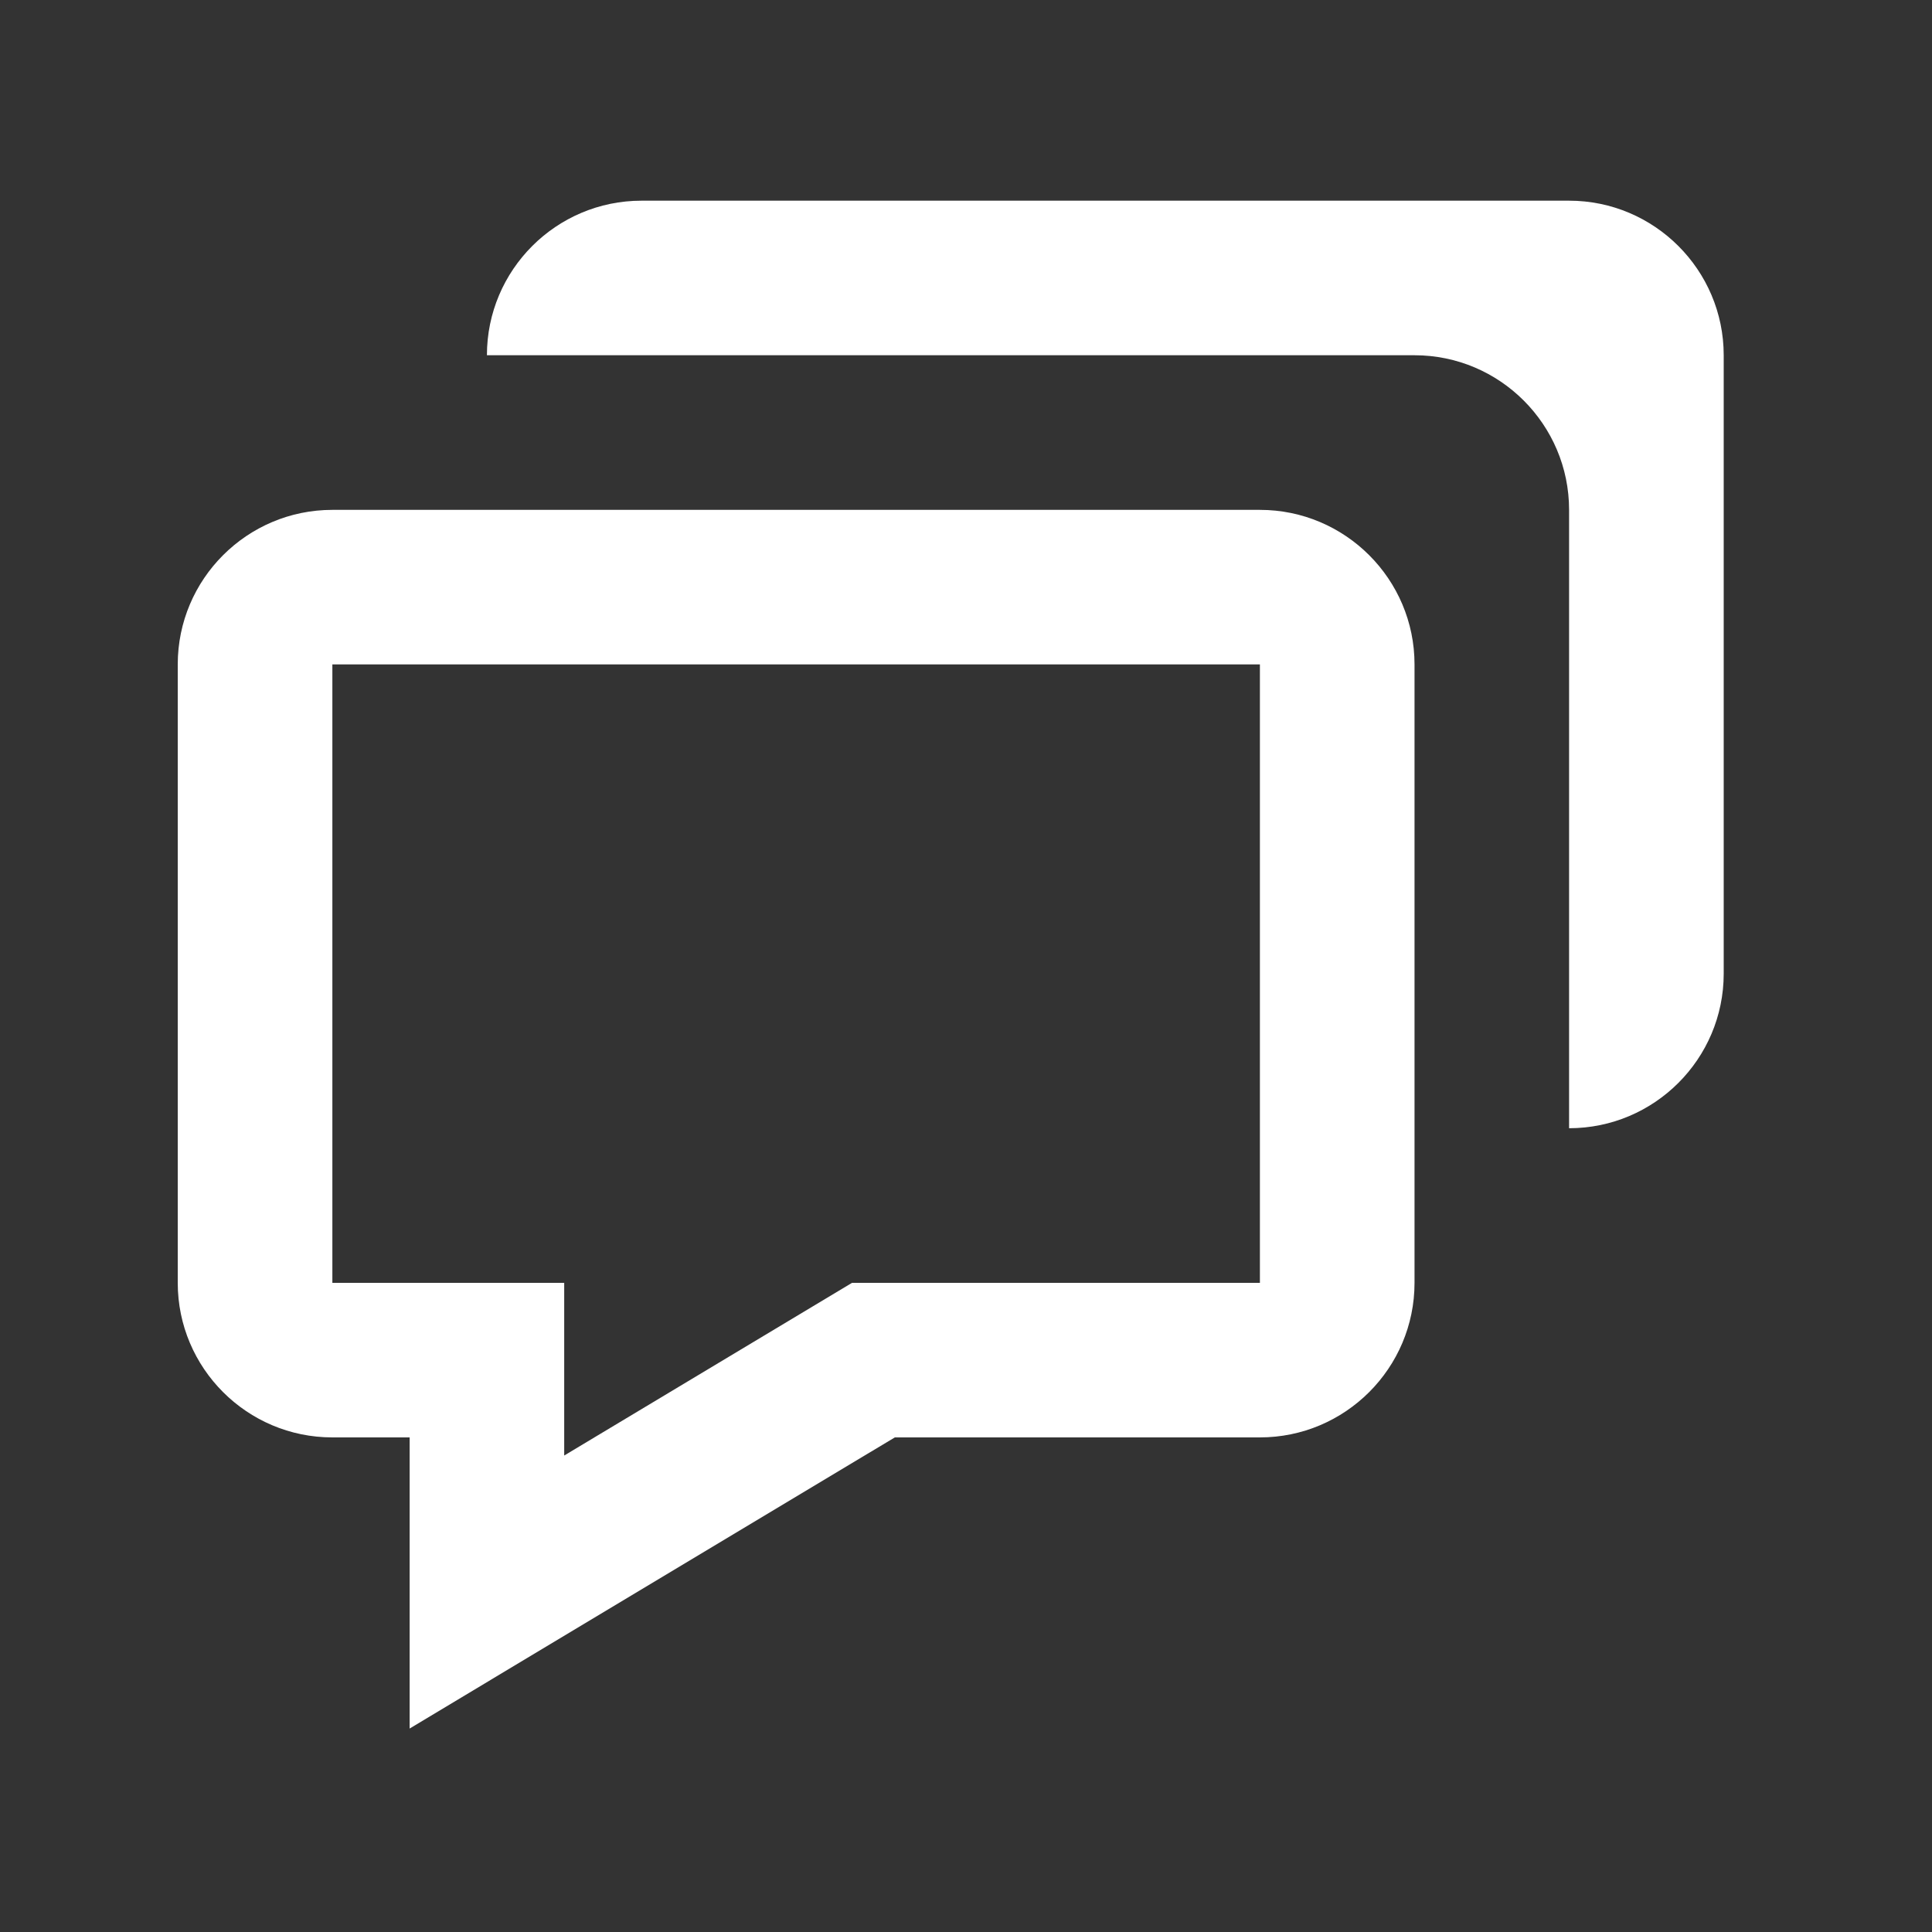
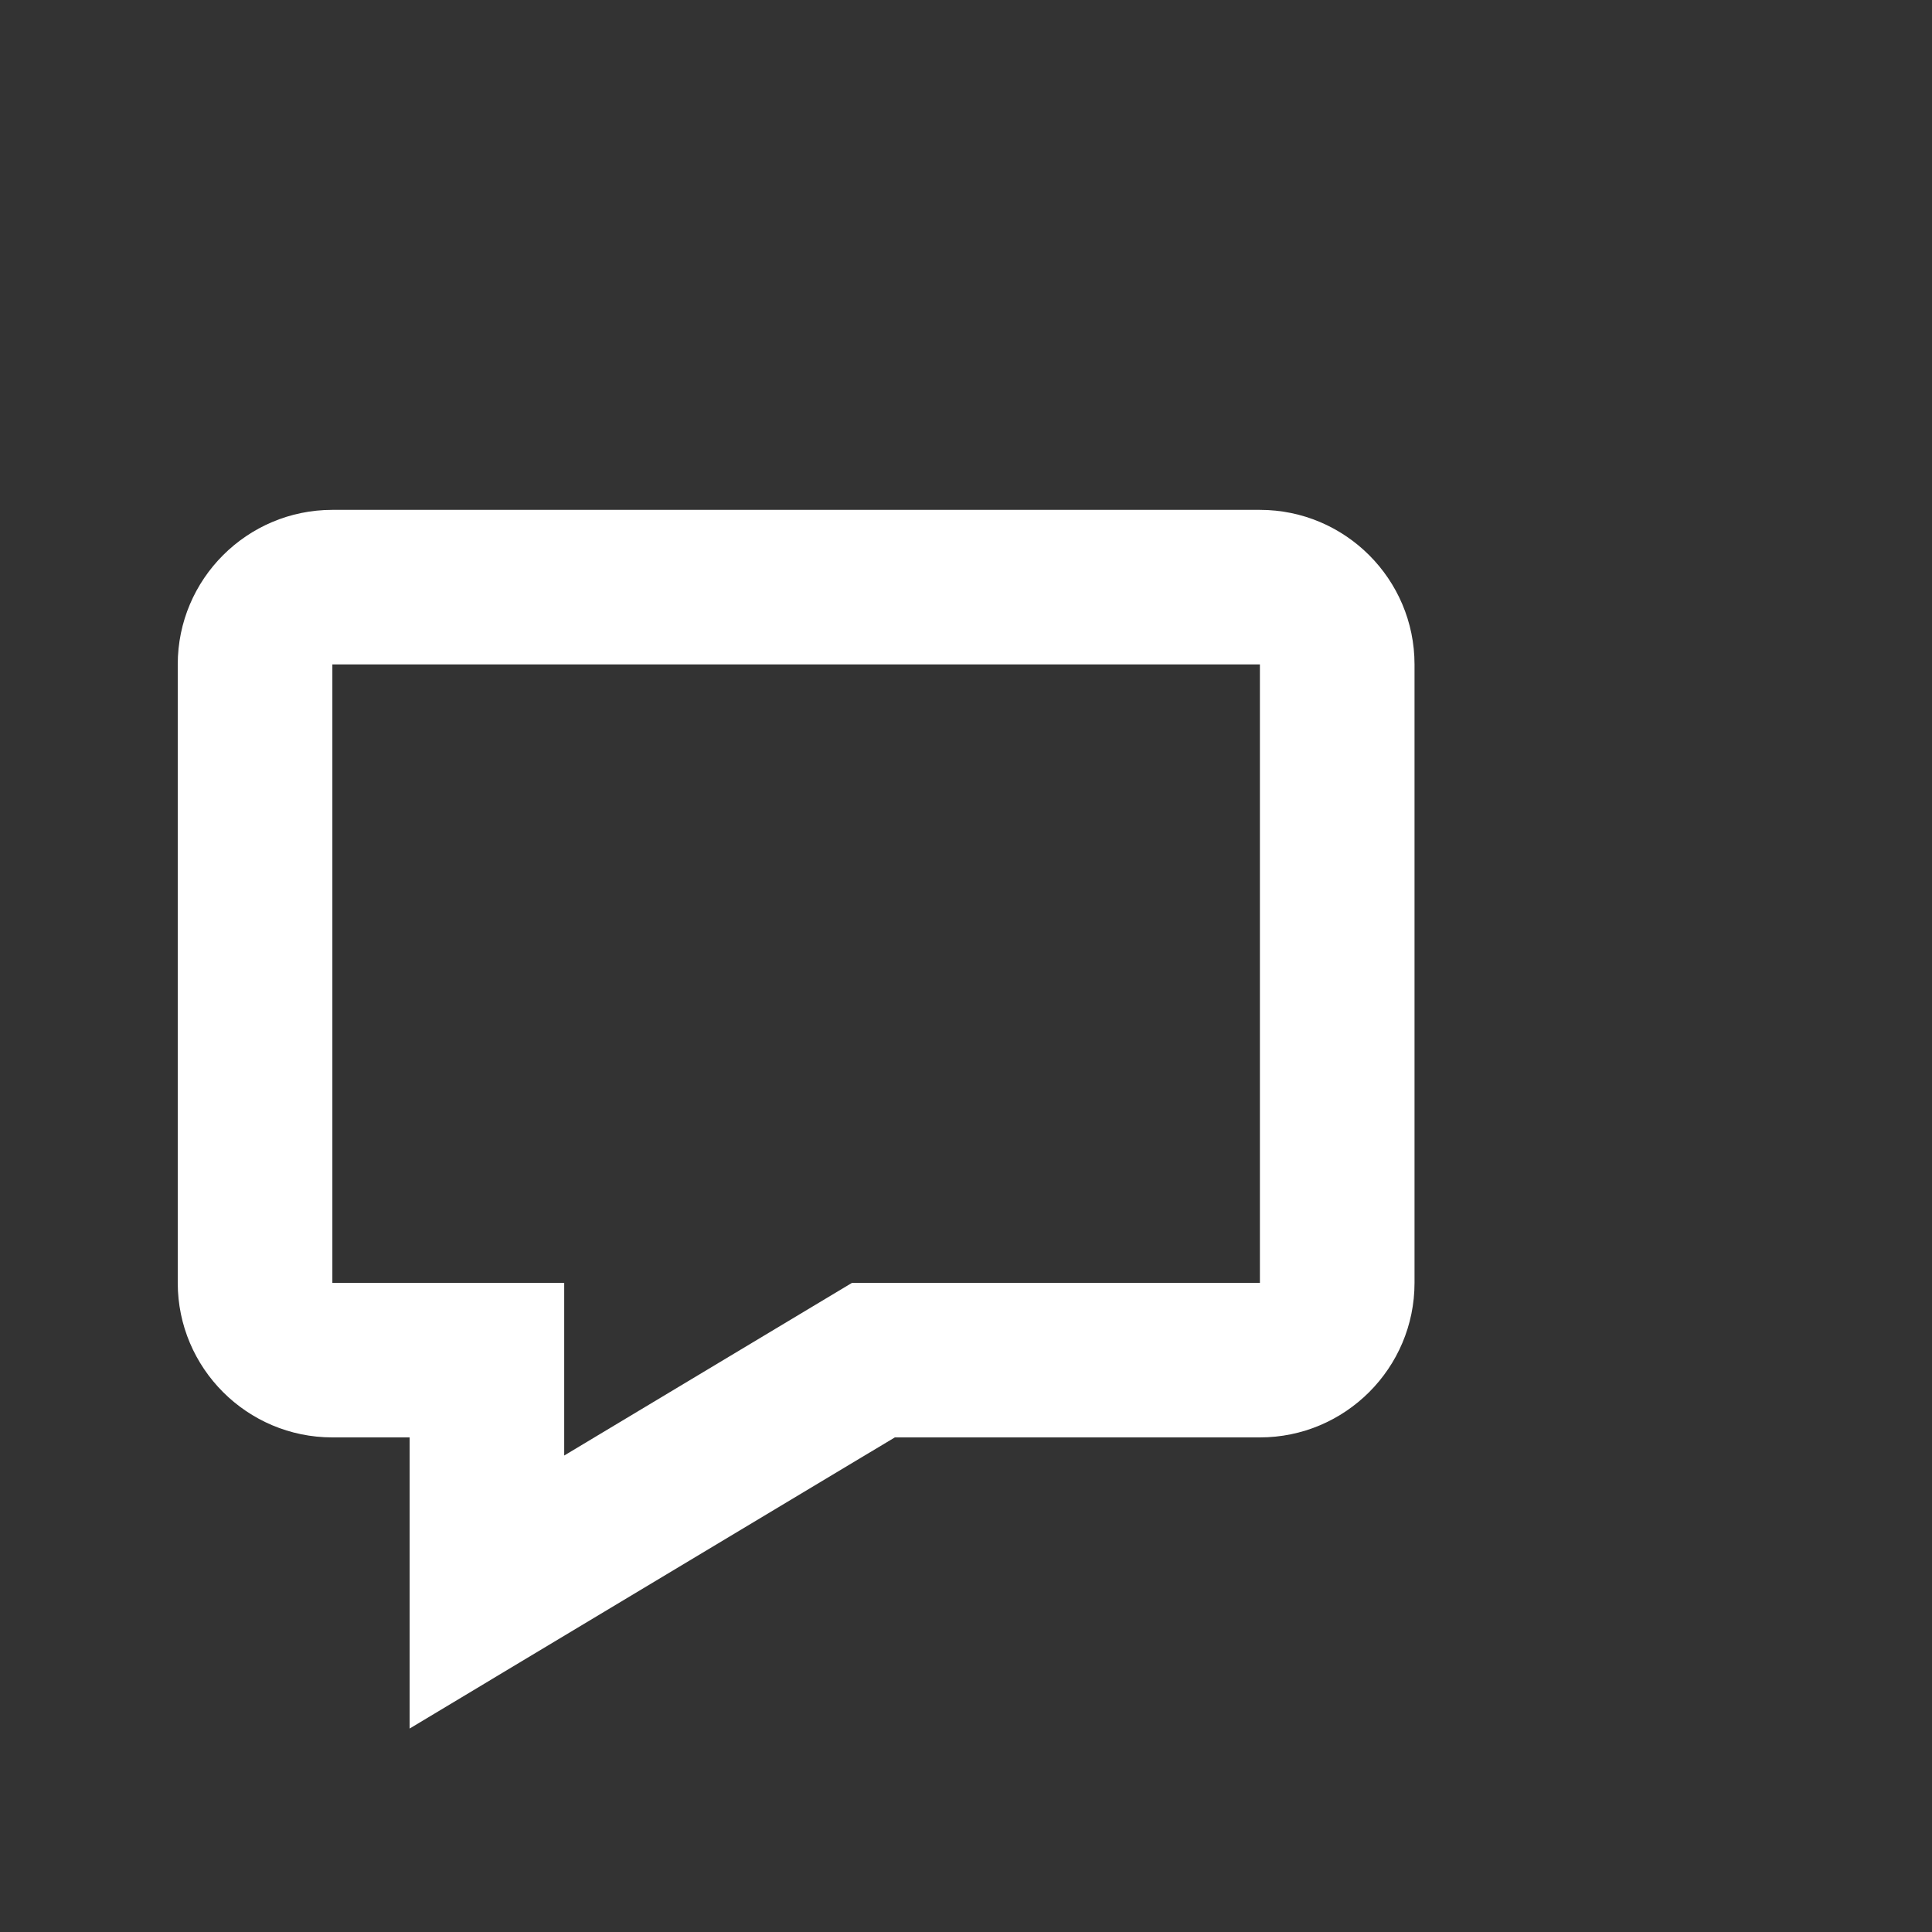
<svg xmlns="http://www.w3.org/2000/svg" width="32" height="32" viewBox="0 0 32 32" fill="none">
  <rect x="0" y="0" width="32" height="32" fill="#333333" stroke="none" />
  <g id="bx:chat">
    <path id="Vector" d="M6.785 23.808V28.63L8.724 27.466L14.821 23.808H20.868C22.28 23.808 23.429 22.66 23.429 21.248V11.005C23.429 9.593 22.28 8.445 20.868 8.445H5.505C4.092 8.445 2.944 9.593 2.944 11.005V21.248C2.944 22.66 4.092 23.808 5.505 23.808H6.785ZM5.505 11.005H20.868V21.248H14.112L9.345 24.108V21.248H5.505V11.005Z" fill="white" />
-     <path id="Vector_2" d="M25.989 3.324H10.626C9.213 3.324 8.065 4.472 8.065 5.884H23.429C24.841 5.884 25.989 7.033 25.989 8.445V18.687C27.401 18.687 28.55 17.539 28.55 16.127V5.884C28.55 4.472 27.401 3.324 25.989 3.324Z" fill="white" />
  </g>
</svg>